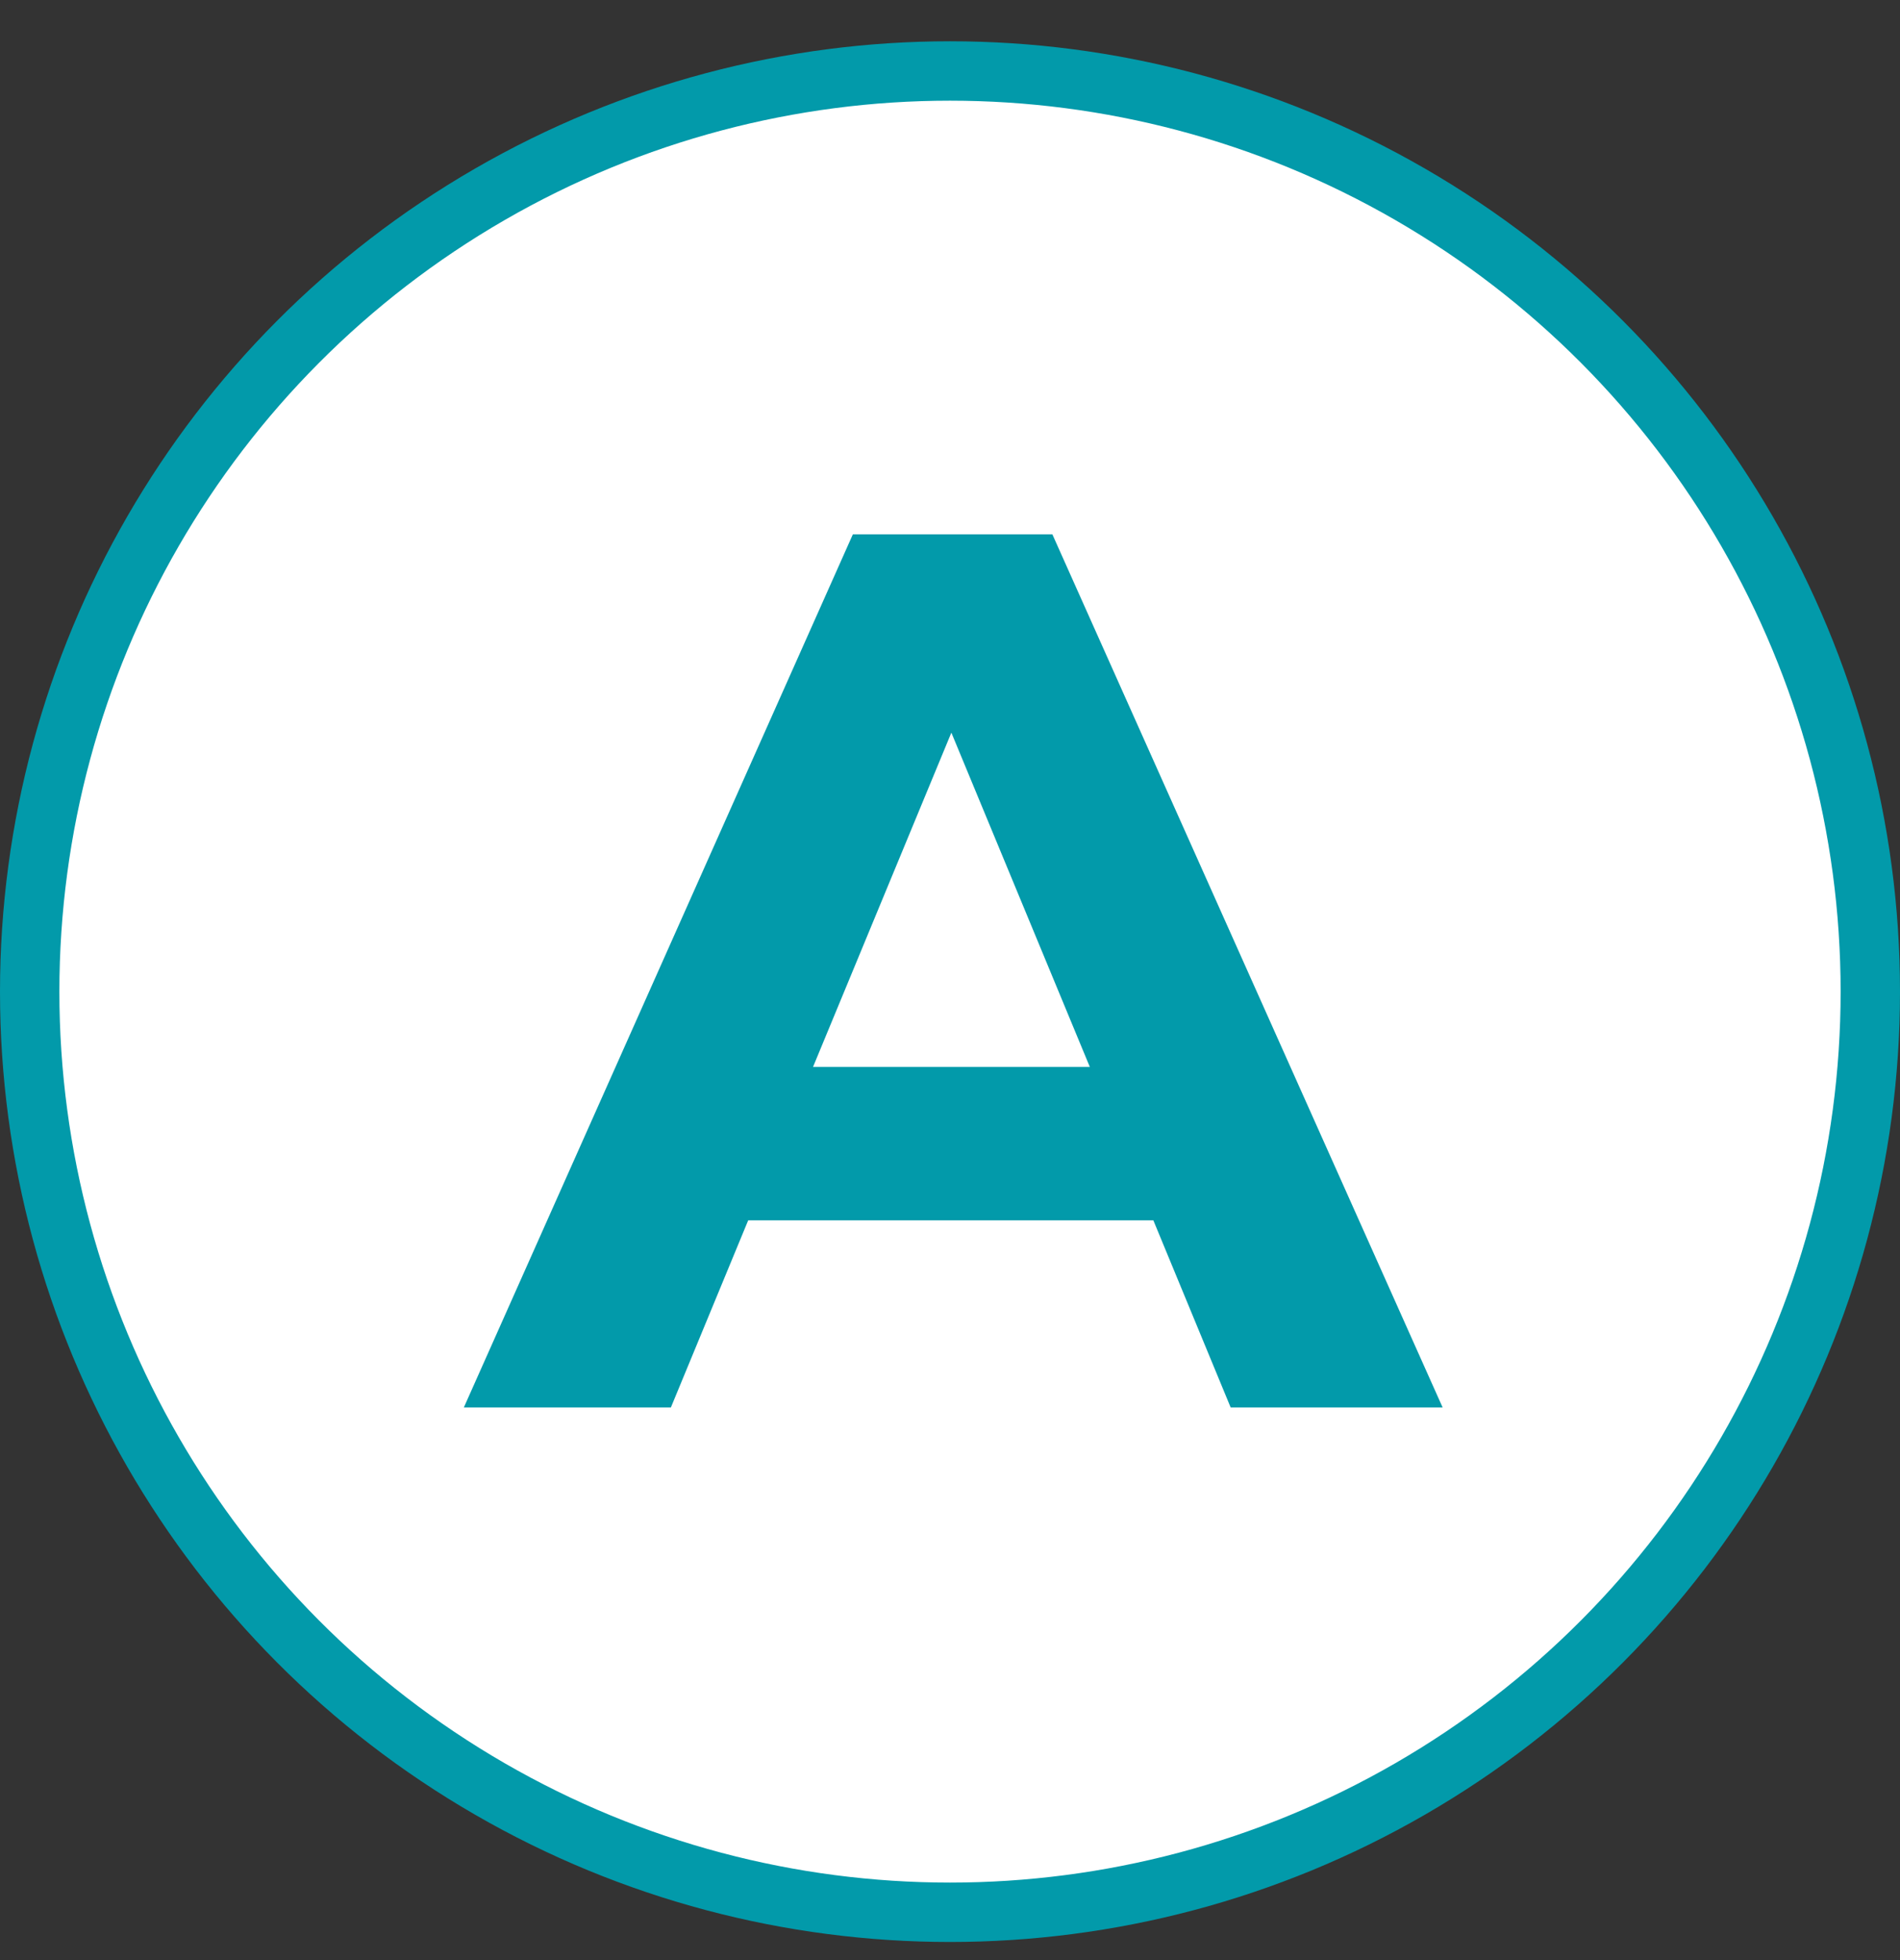
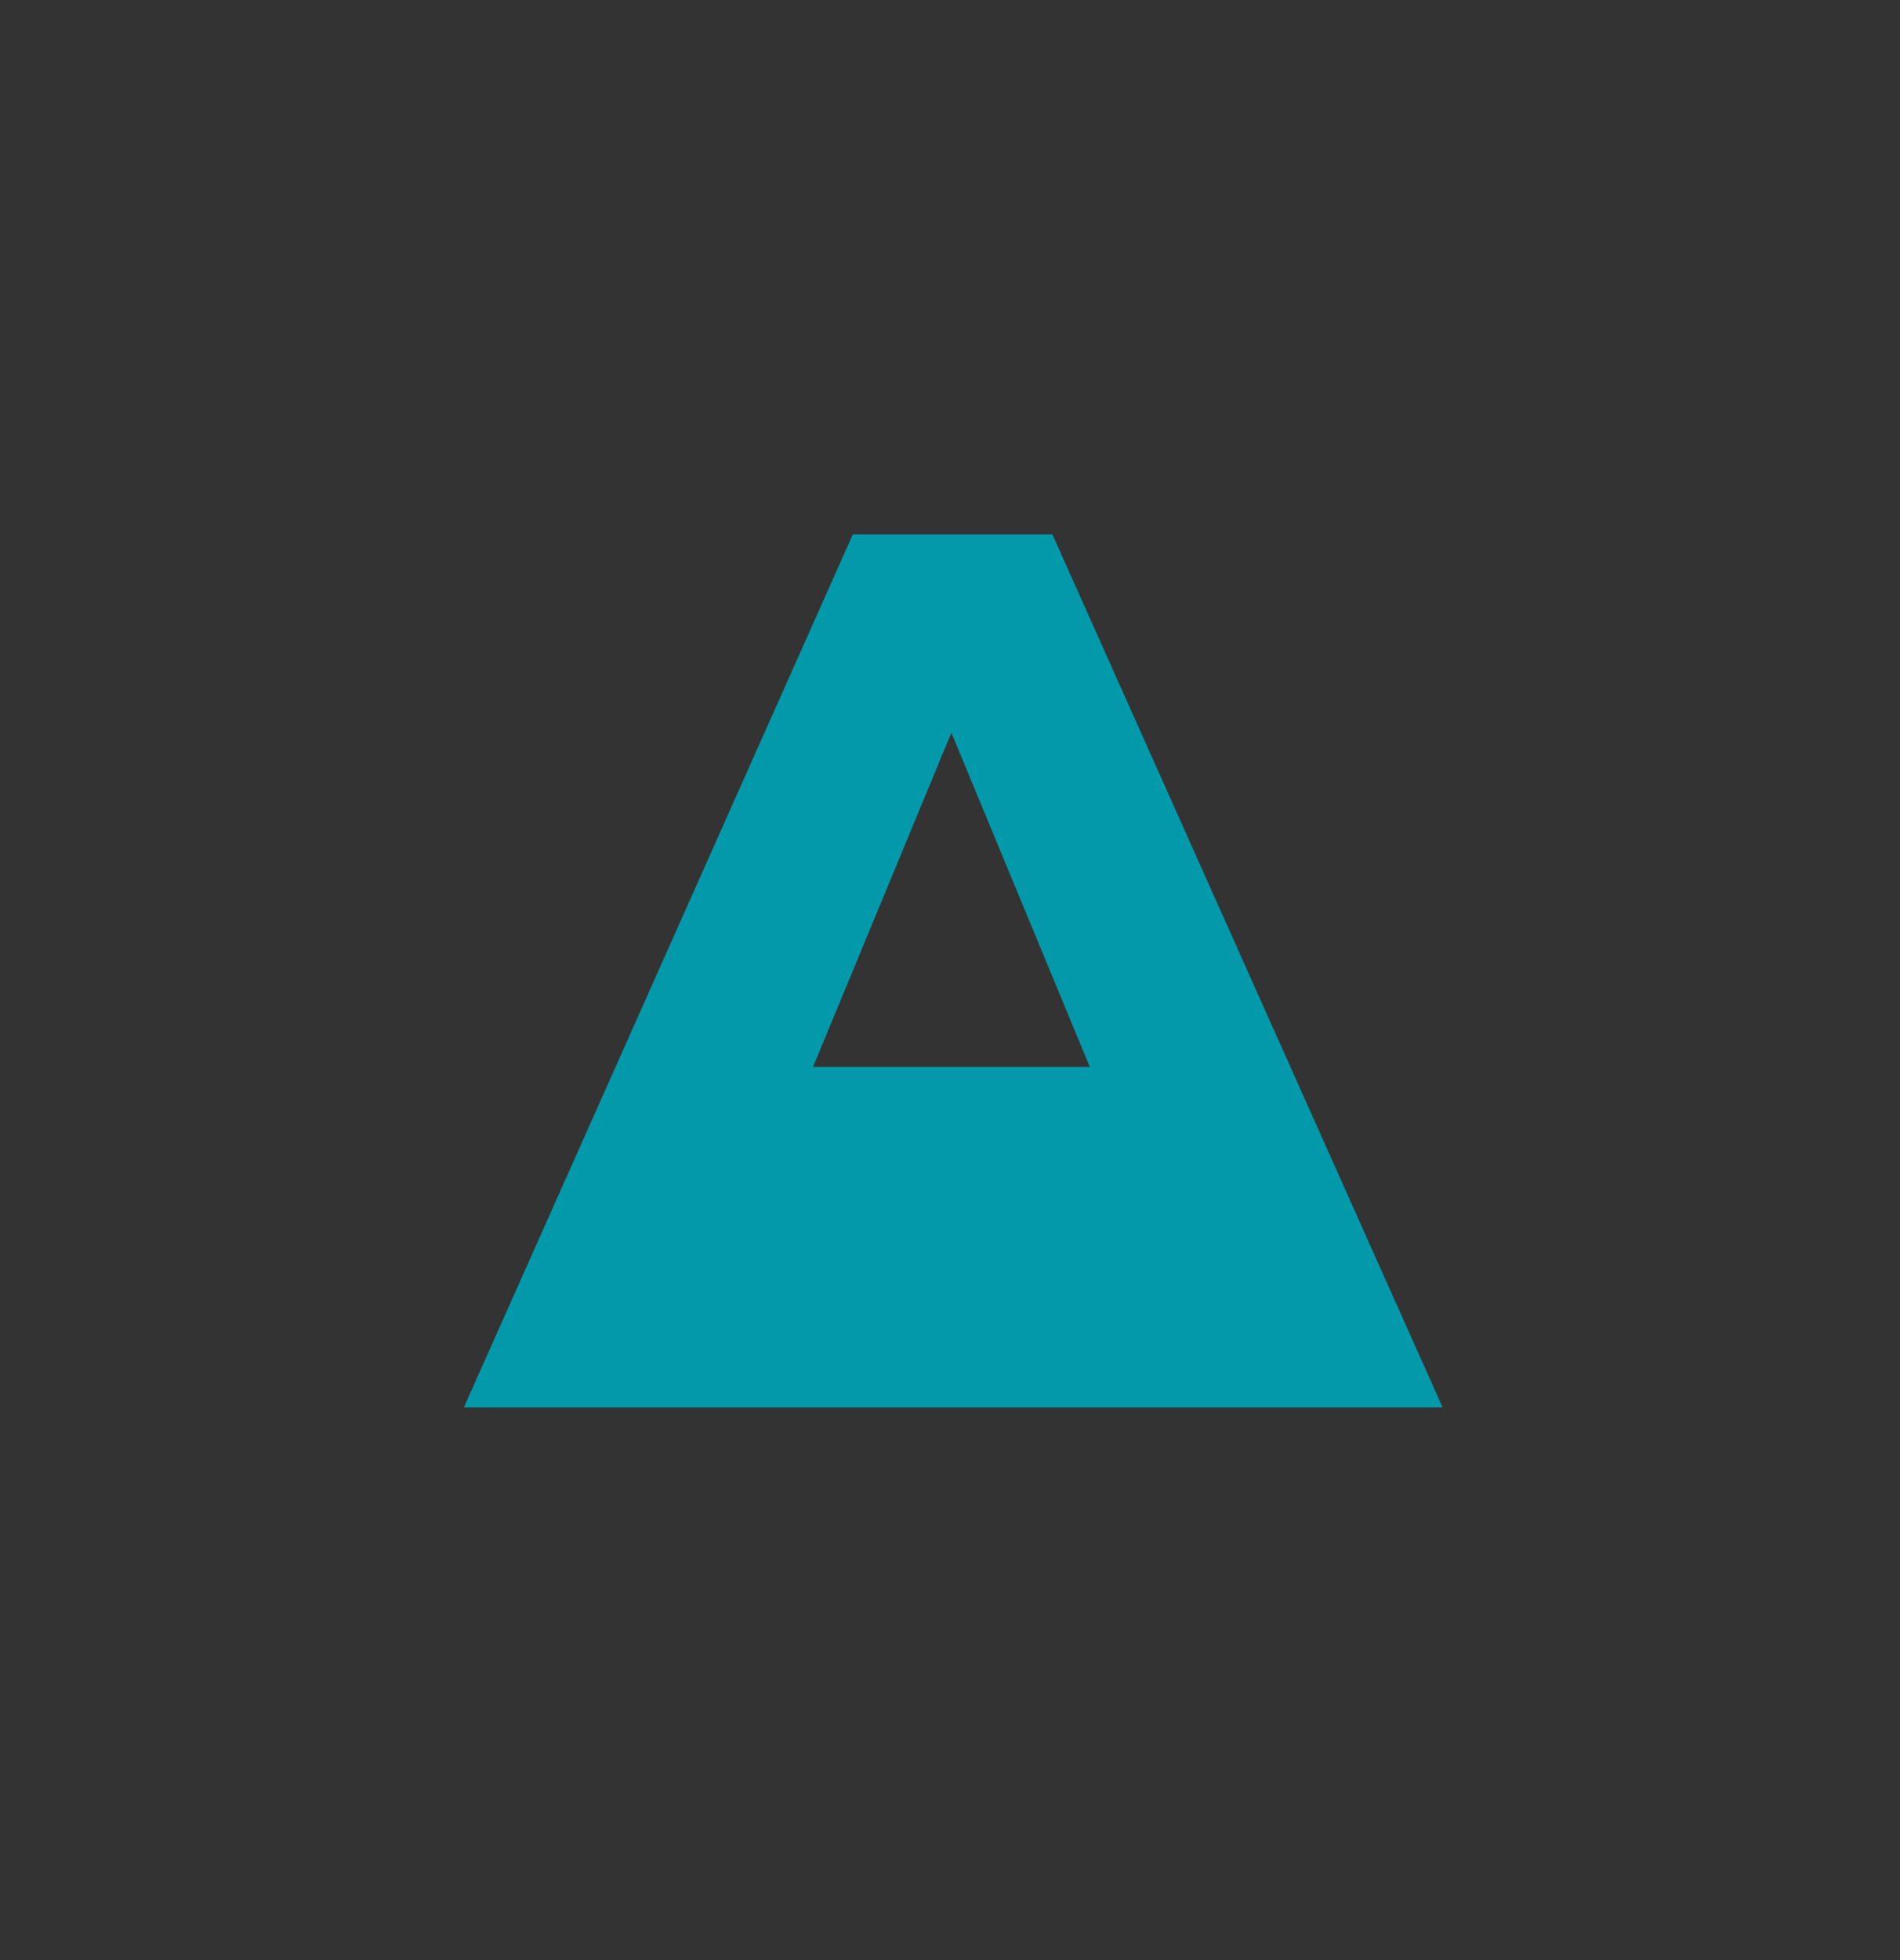
<svg xmlns="http://www.w3.org/2000/svg" width="32" height="33" viewBox="0 0 32 33" fill="none">
  <rect x="0" y="0" width="32" height="33" fill="#333333" stroke="none" />
-   <circle cx="16" cy="16.695" r="15.5" fill="white" stroke="#029AAA" />
-   <path d="M20.727 23.696L19.425 20.546H12.601L11.299 23.696H7.812L14.364 8.996H17.724L24.297 23.696H20.727ZM13.693 17.963H18.355L16.023 12.335L13.693 17.963Z" fill="#029AAA" />
+   <path d="M20.727 23.696H12.601L11.299 23.696H7.812L14.364 8.996H17.724L24.297 23.696H20.727ZM13.693 17.963H18.355L16.023 12.335L13.693 17.963Z" fill="#029AAA" />
</svg>